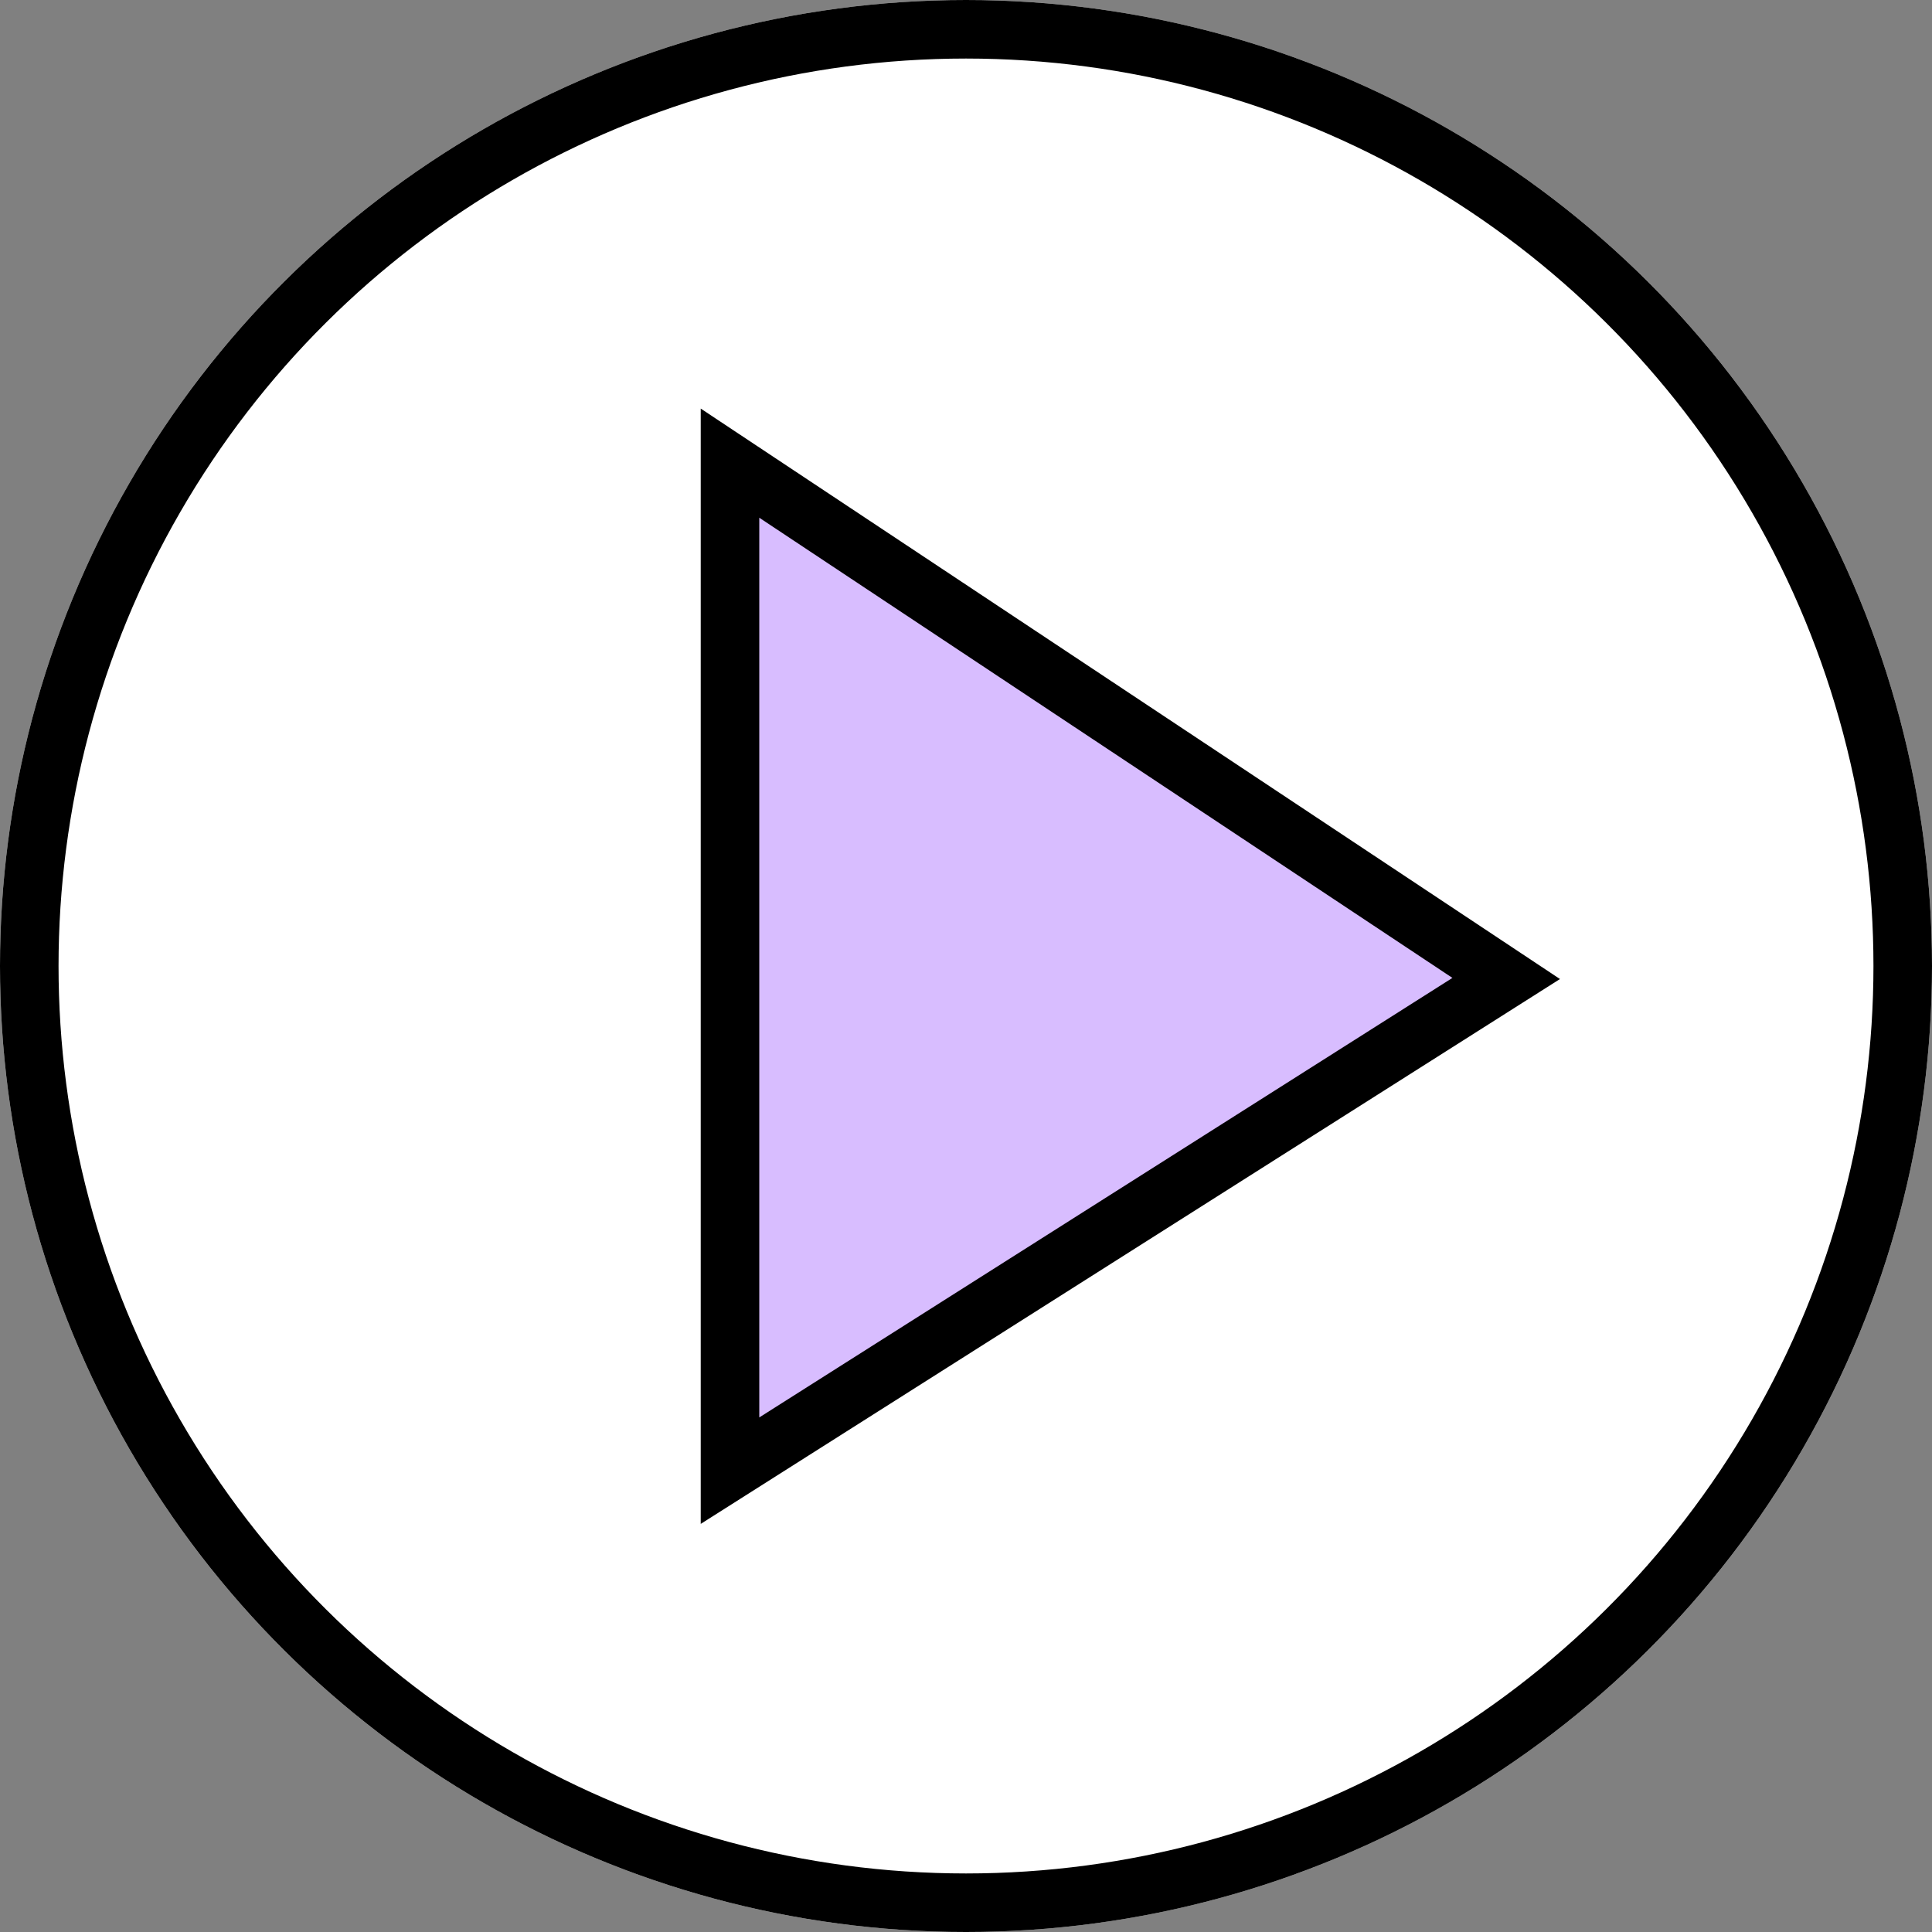
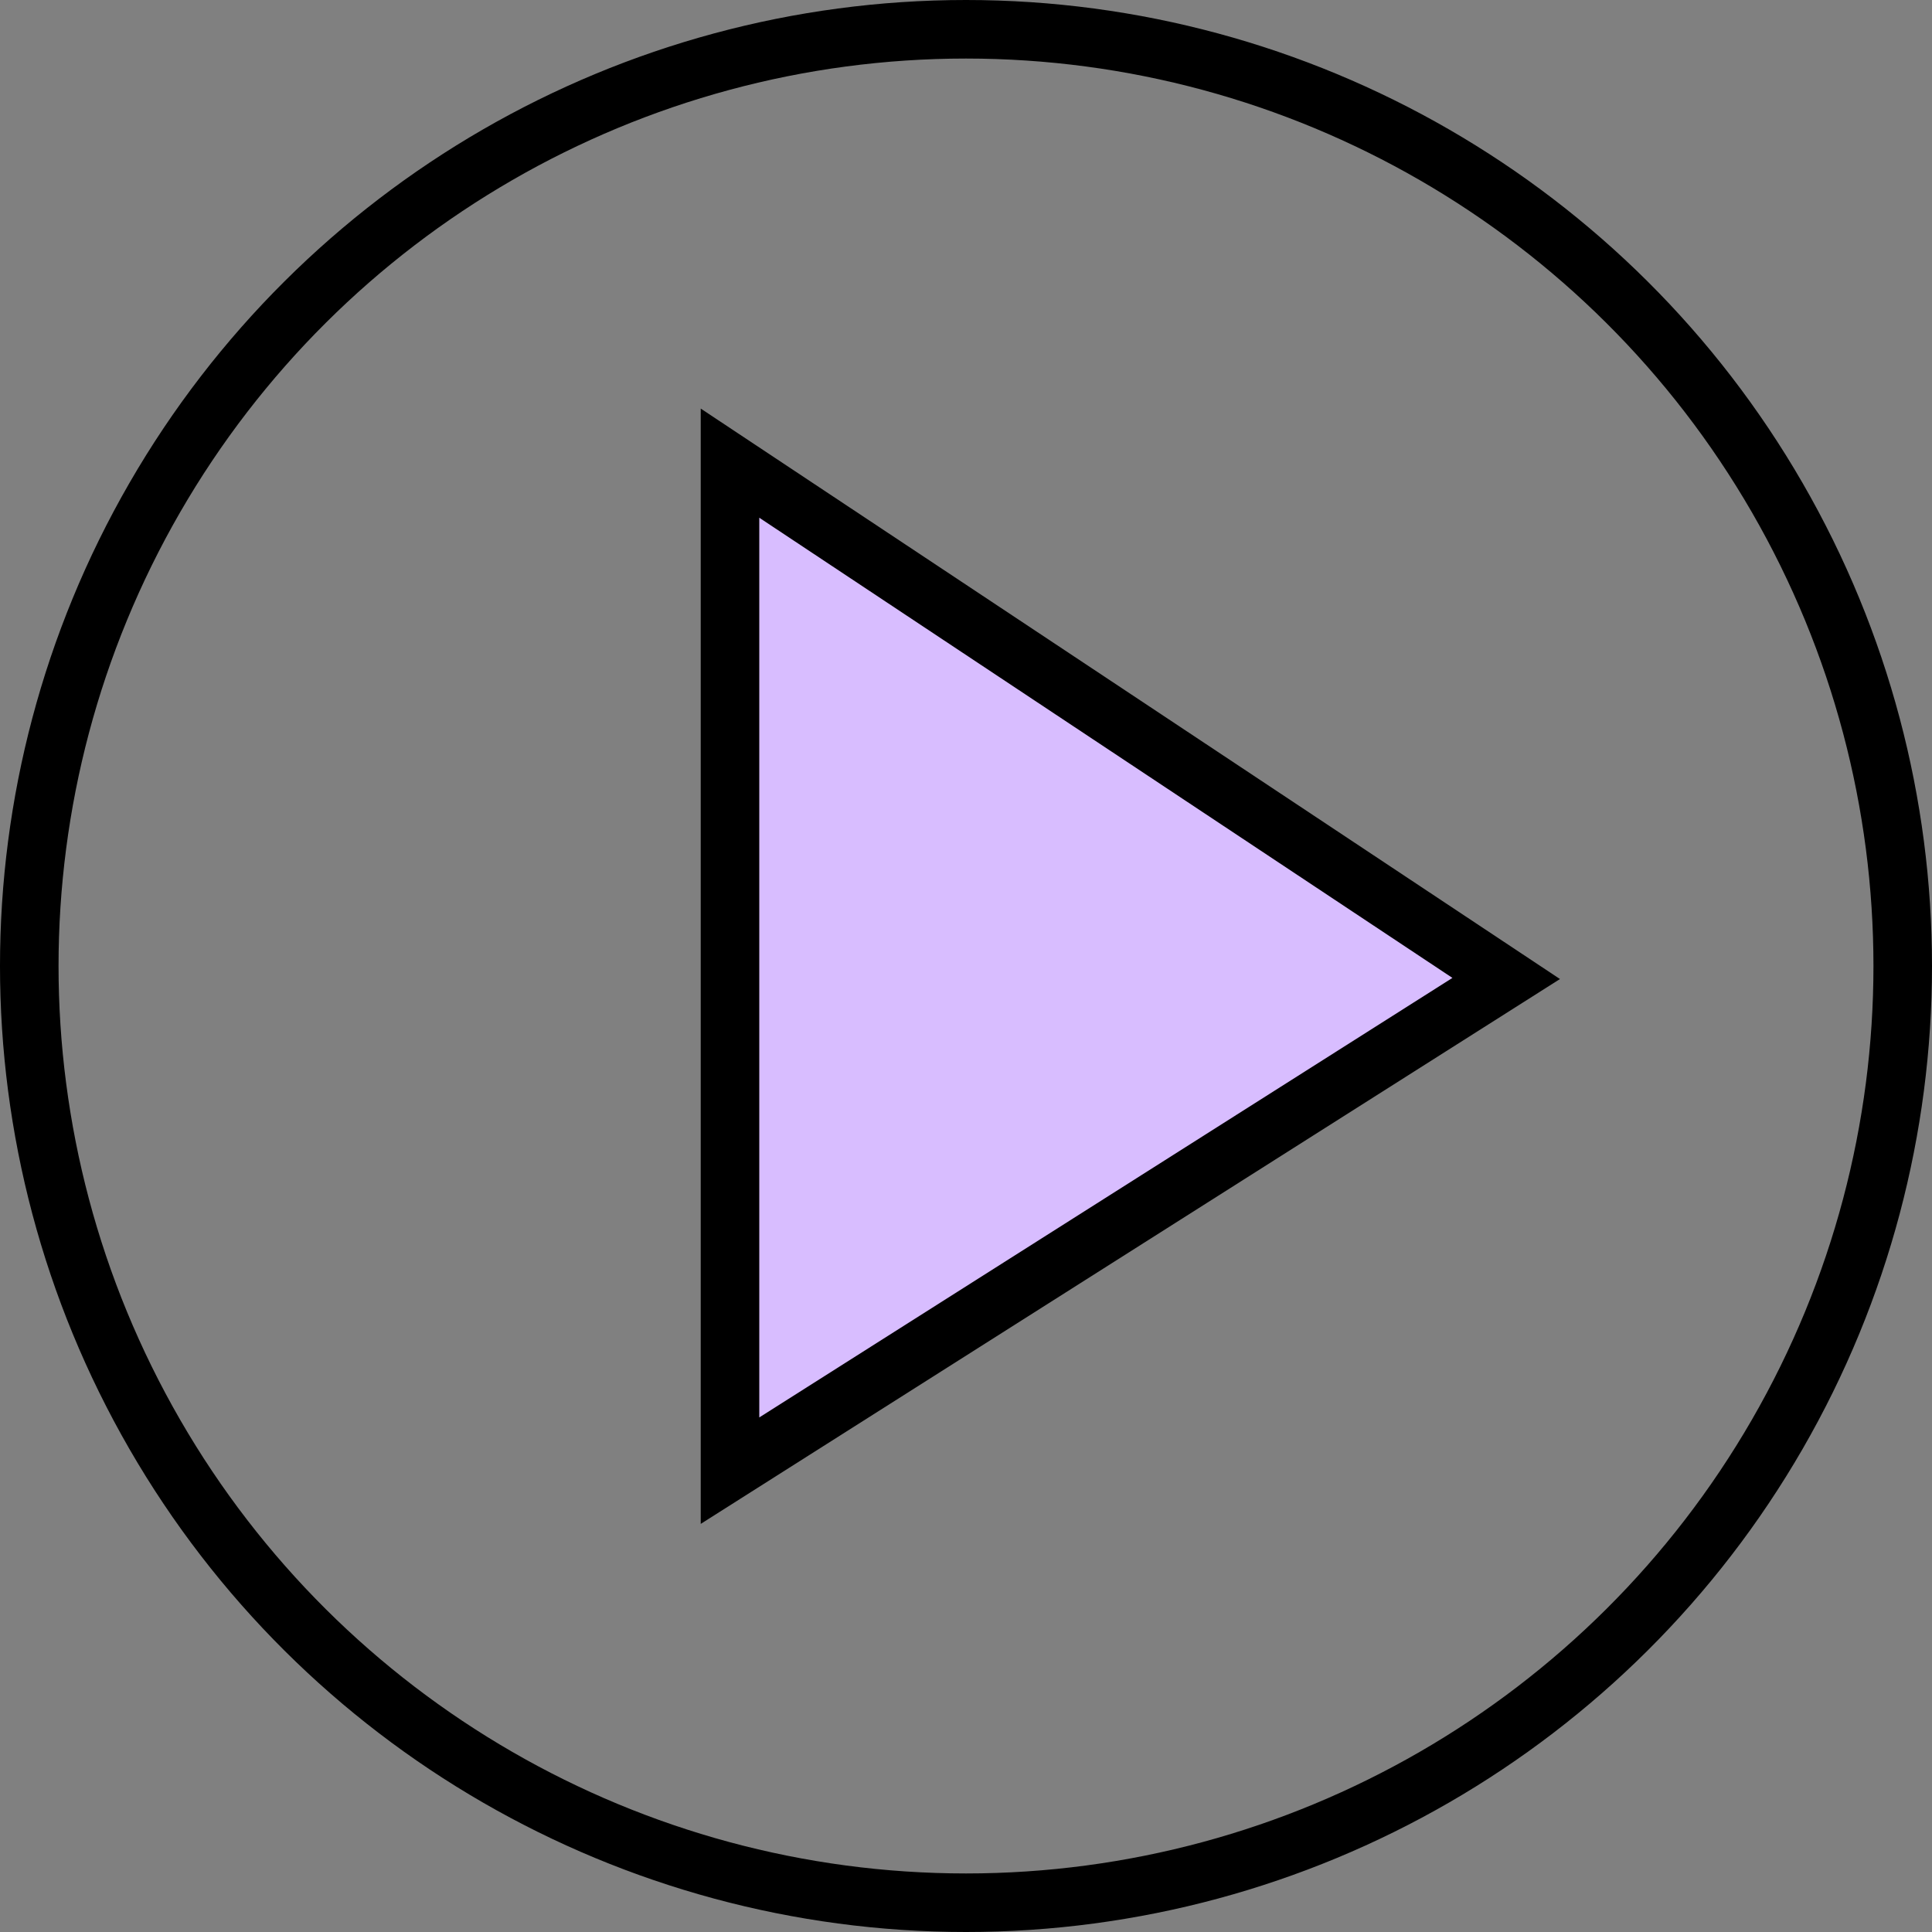
<svg xmlns="http://www.w3.org/2000/svg" width="33" height="33" viewBox="0 0 33 33">
  <rect x="0" y="0" width="33" height="33" fill="#808080" stroke="none" />
  <g id="Groupe_29" data-name="Groupe 29" transform="translate(-483 -411)">
    <g id="Ellipse_1" data-name="Ellipse 1" transform="translate(483 444) rotate(-90)" fill="#fff" stroke="#000" stroke-width="1">
-       <circle cx="16.5" cy="16.5" r="16.5" stroke="none" />
      <circle cx="16.5" cy="16.5" r="16" fill="none" />
    </g>
    <path id="Tracé_1" data-name="Tracé 1" d="M0,0,8.407,13.258,17.209,0Z" transform="translate(495.469 436.12) rotate(-90)" fill="#d8bdff" stroke="#000" stroke-width="1" />
  </g>
</svg>